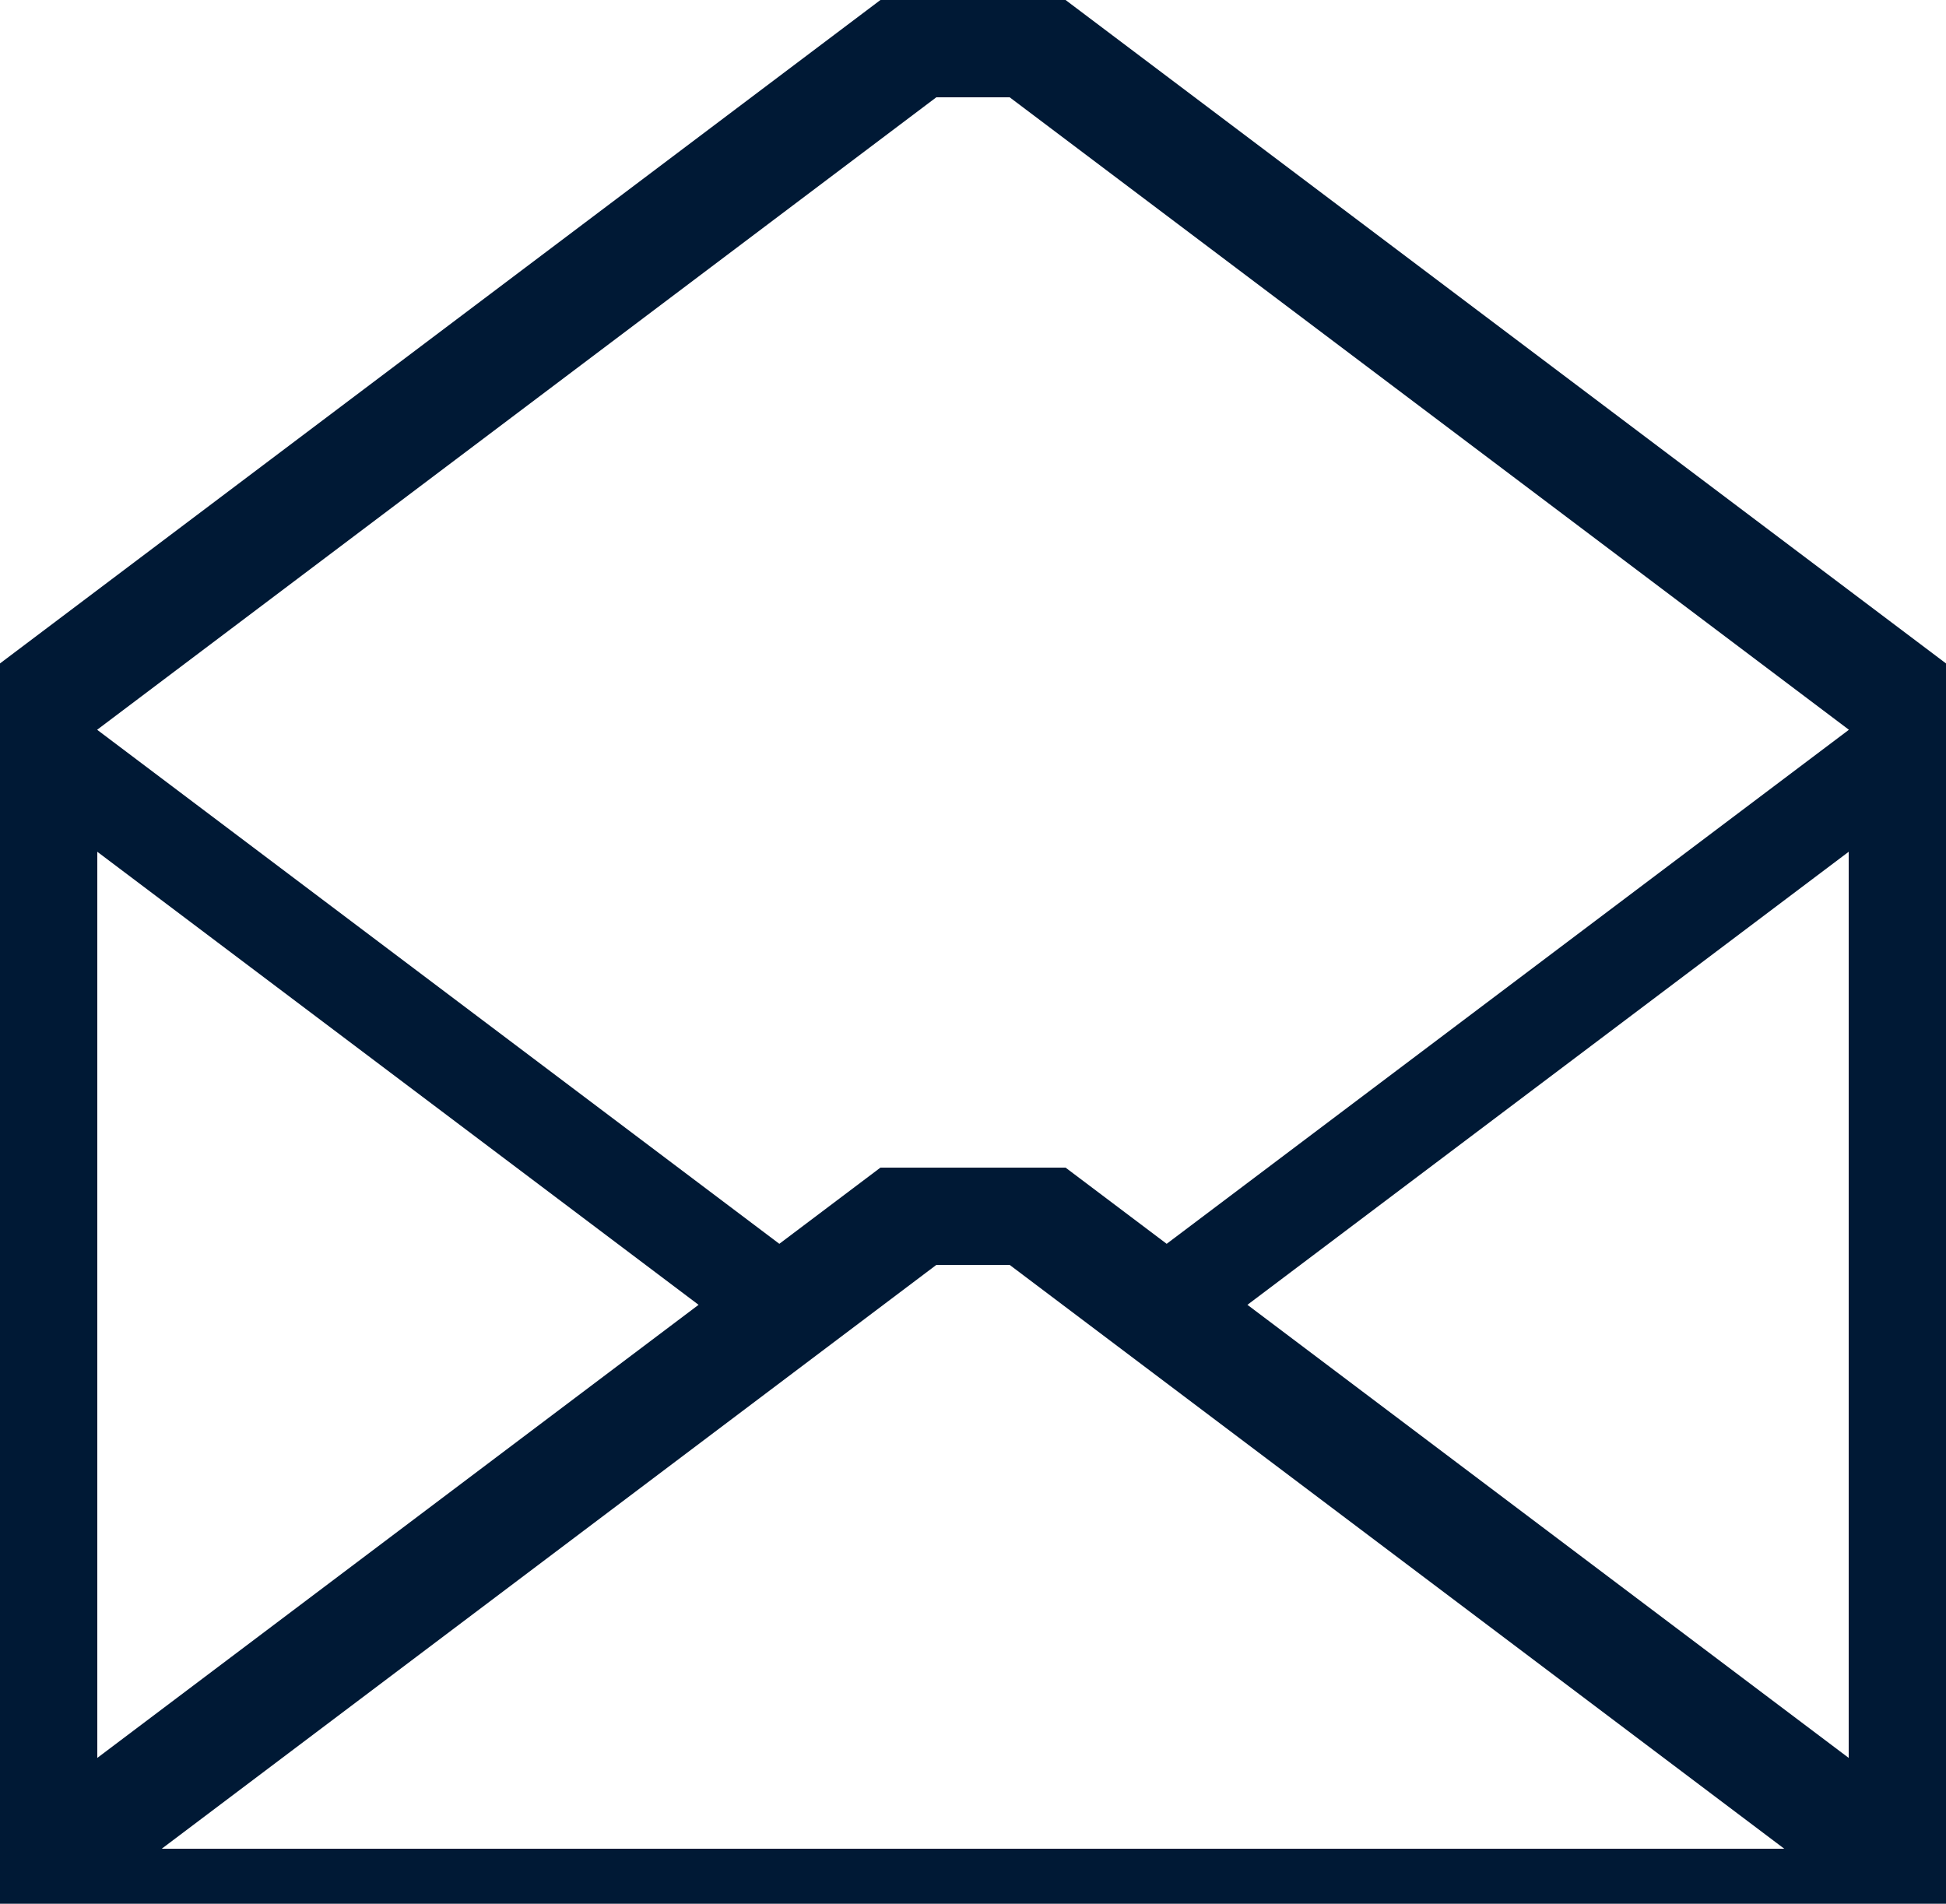
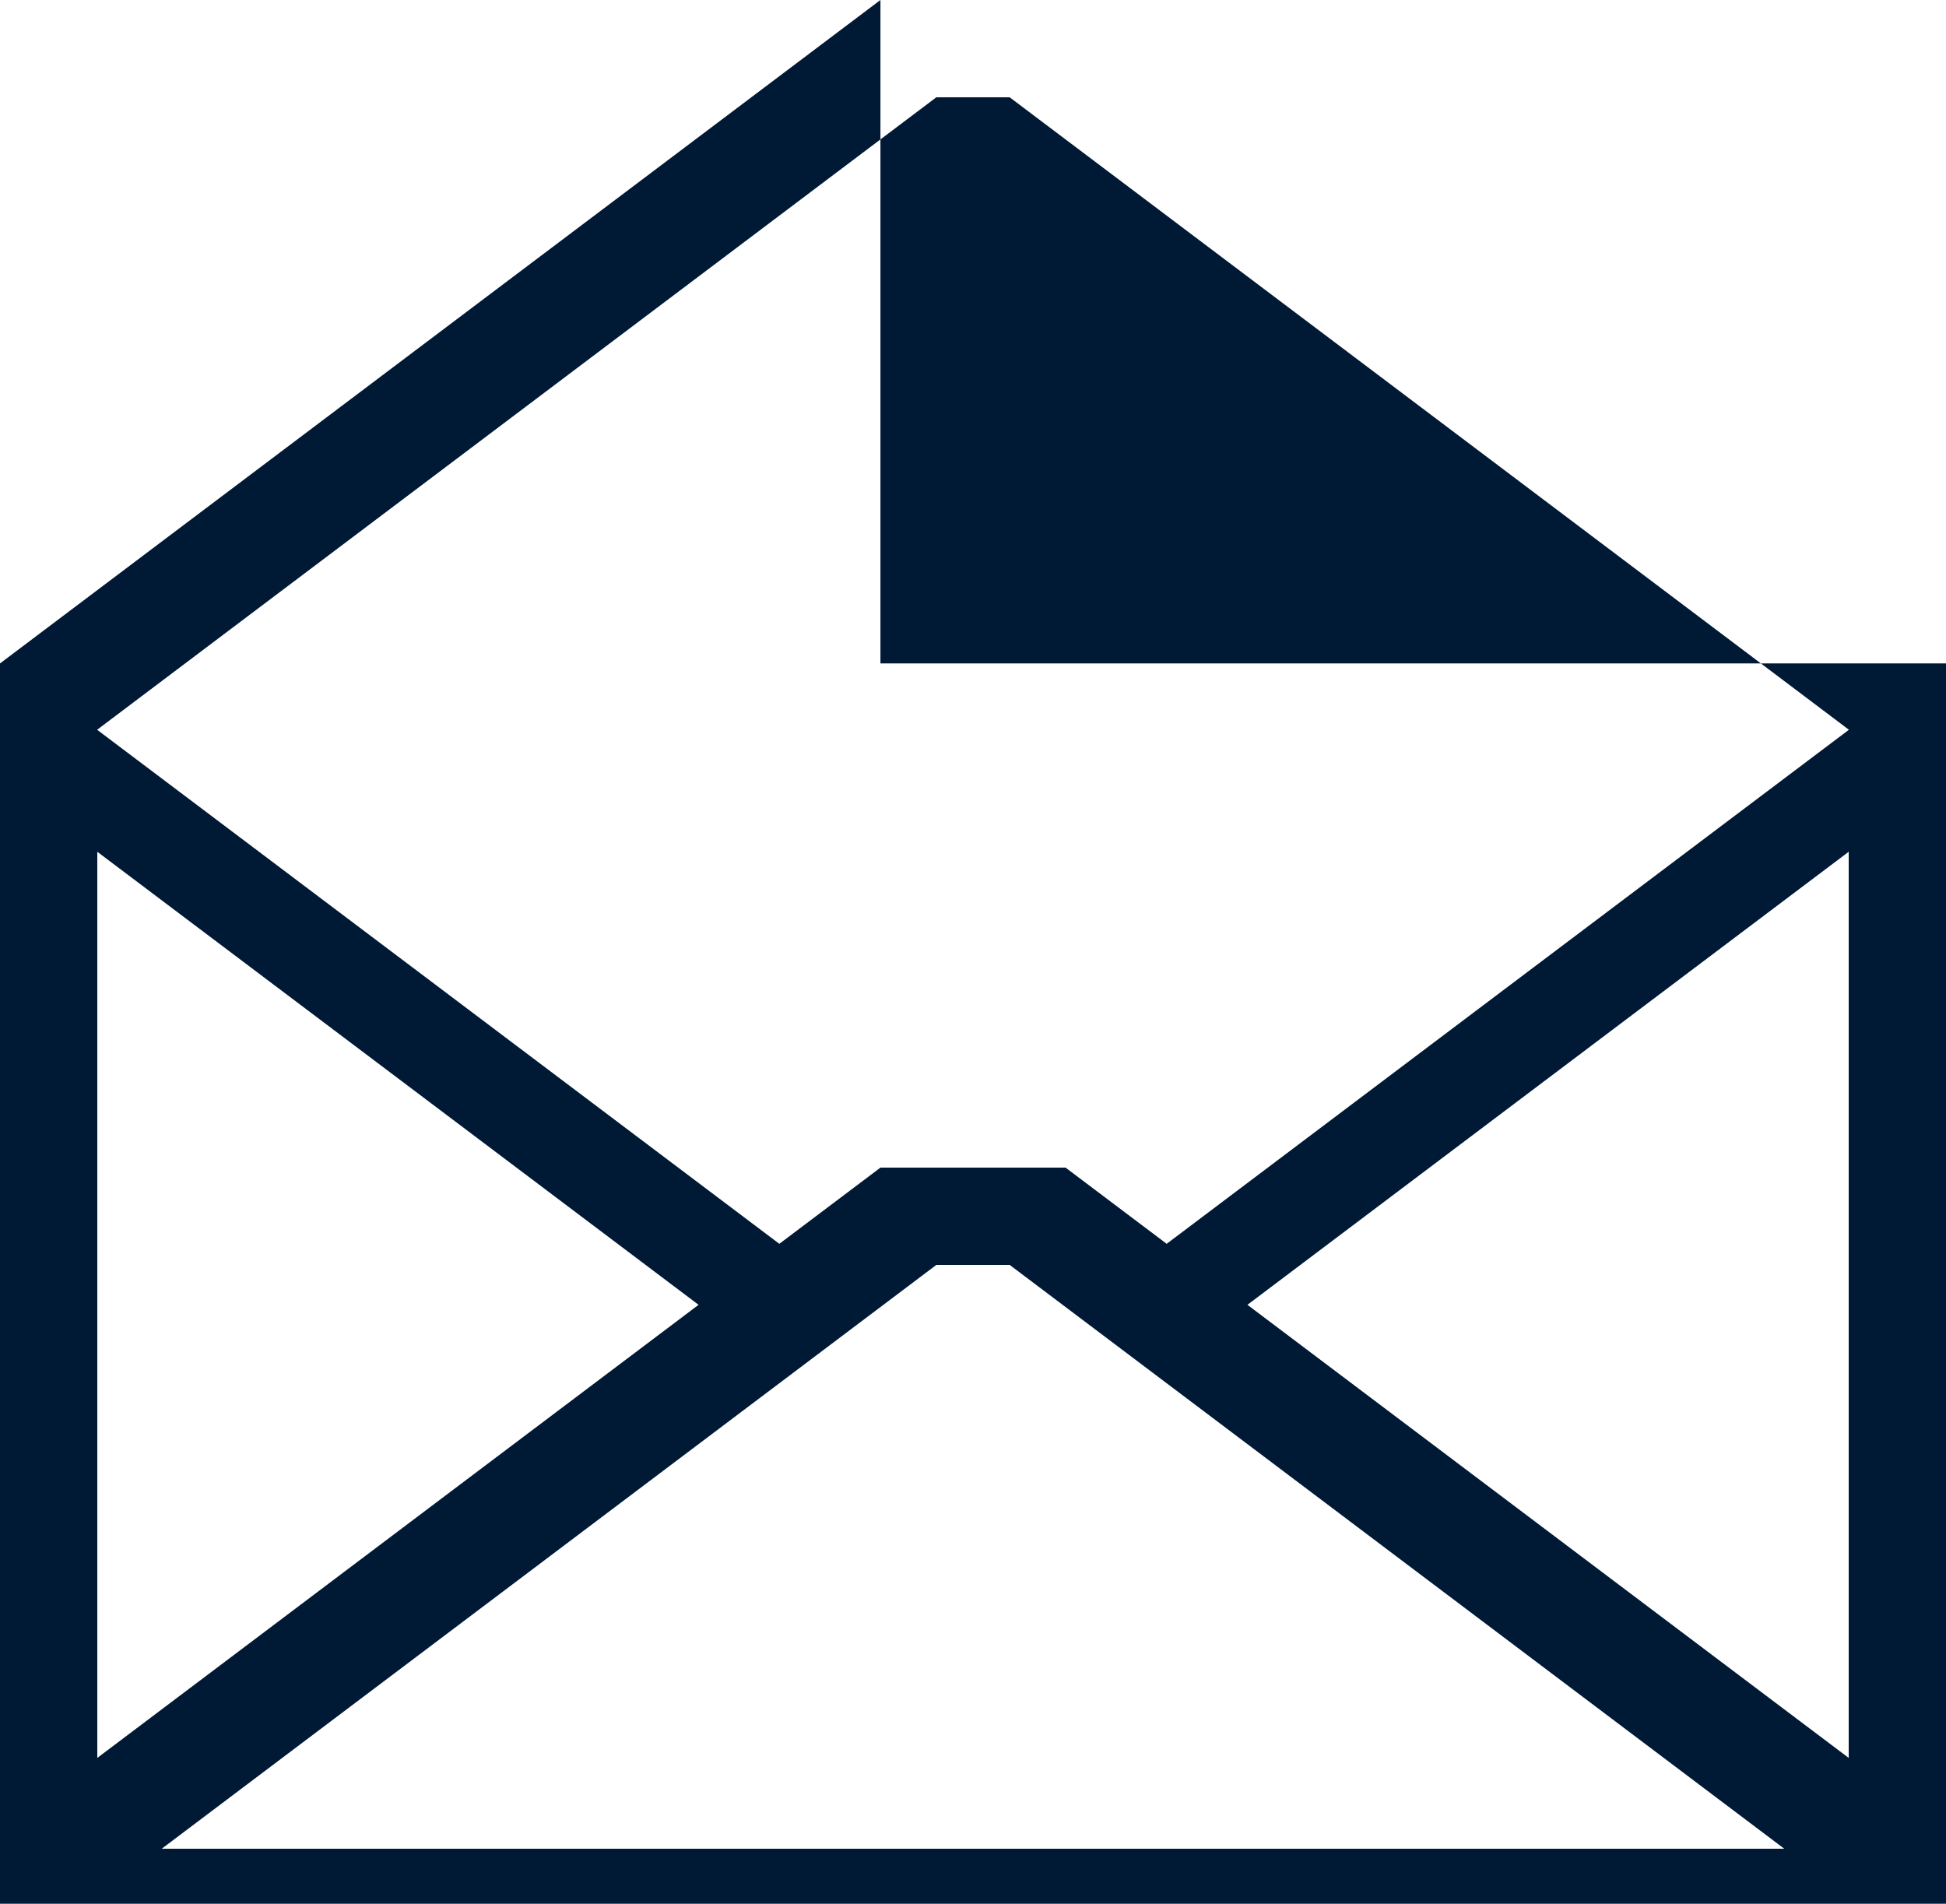
<svg xmlns="http://www.w3.org/2000/svg" width="46" height="45" viewBox="0 0 46 45" fill="none">
-   <path d="M20.812 0L0 15.682V46H46V15.682L25.188 0H20.812ZM22.133 2.3H23.867L43.705 17.25L27.578 29.401L25.188 27.6H20.812L18.422 29.401L2.296 17.25L22.133 2.3ZM2.3 20.134L16.513 30.843L2.3 41.553V20.134ZM43.7 20.134V41.553L29.487 30.843L43.7 20.134ZM22.133 29.9H23.867L42.177 43.7H3.823L22.133 29.9Z" fill="#001935" />
+   <path d="M20.812 0L0 15.682V46H46V15.682H20.812ZM22.133 2.3H23.867L43.705 17.25L27.578 29.401L25.188 27.6H20.812L18.422 29.401L2.296 17.25L22.133 2.3ZM2.3 20.134L16.513 30.843L2.3 41.553V20.134ZM43.7 20.134V41.553L29.487 30.843L43.7 20.134ZM22.133 29.9H23.867L42.177 43.7H3.823L22.133 29.9Z" fill="#001935" />
</svg>